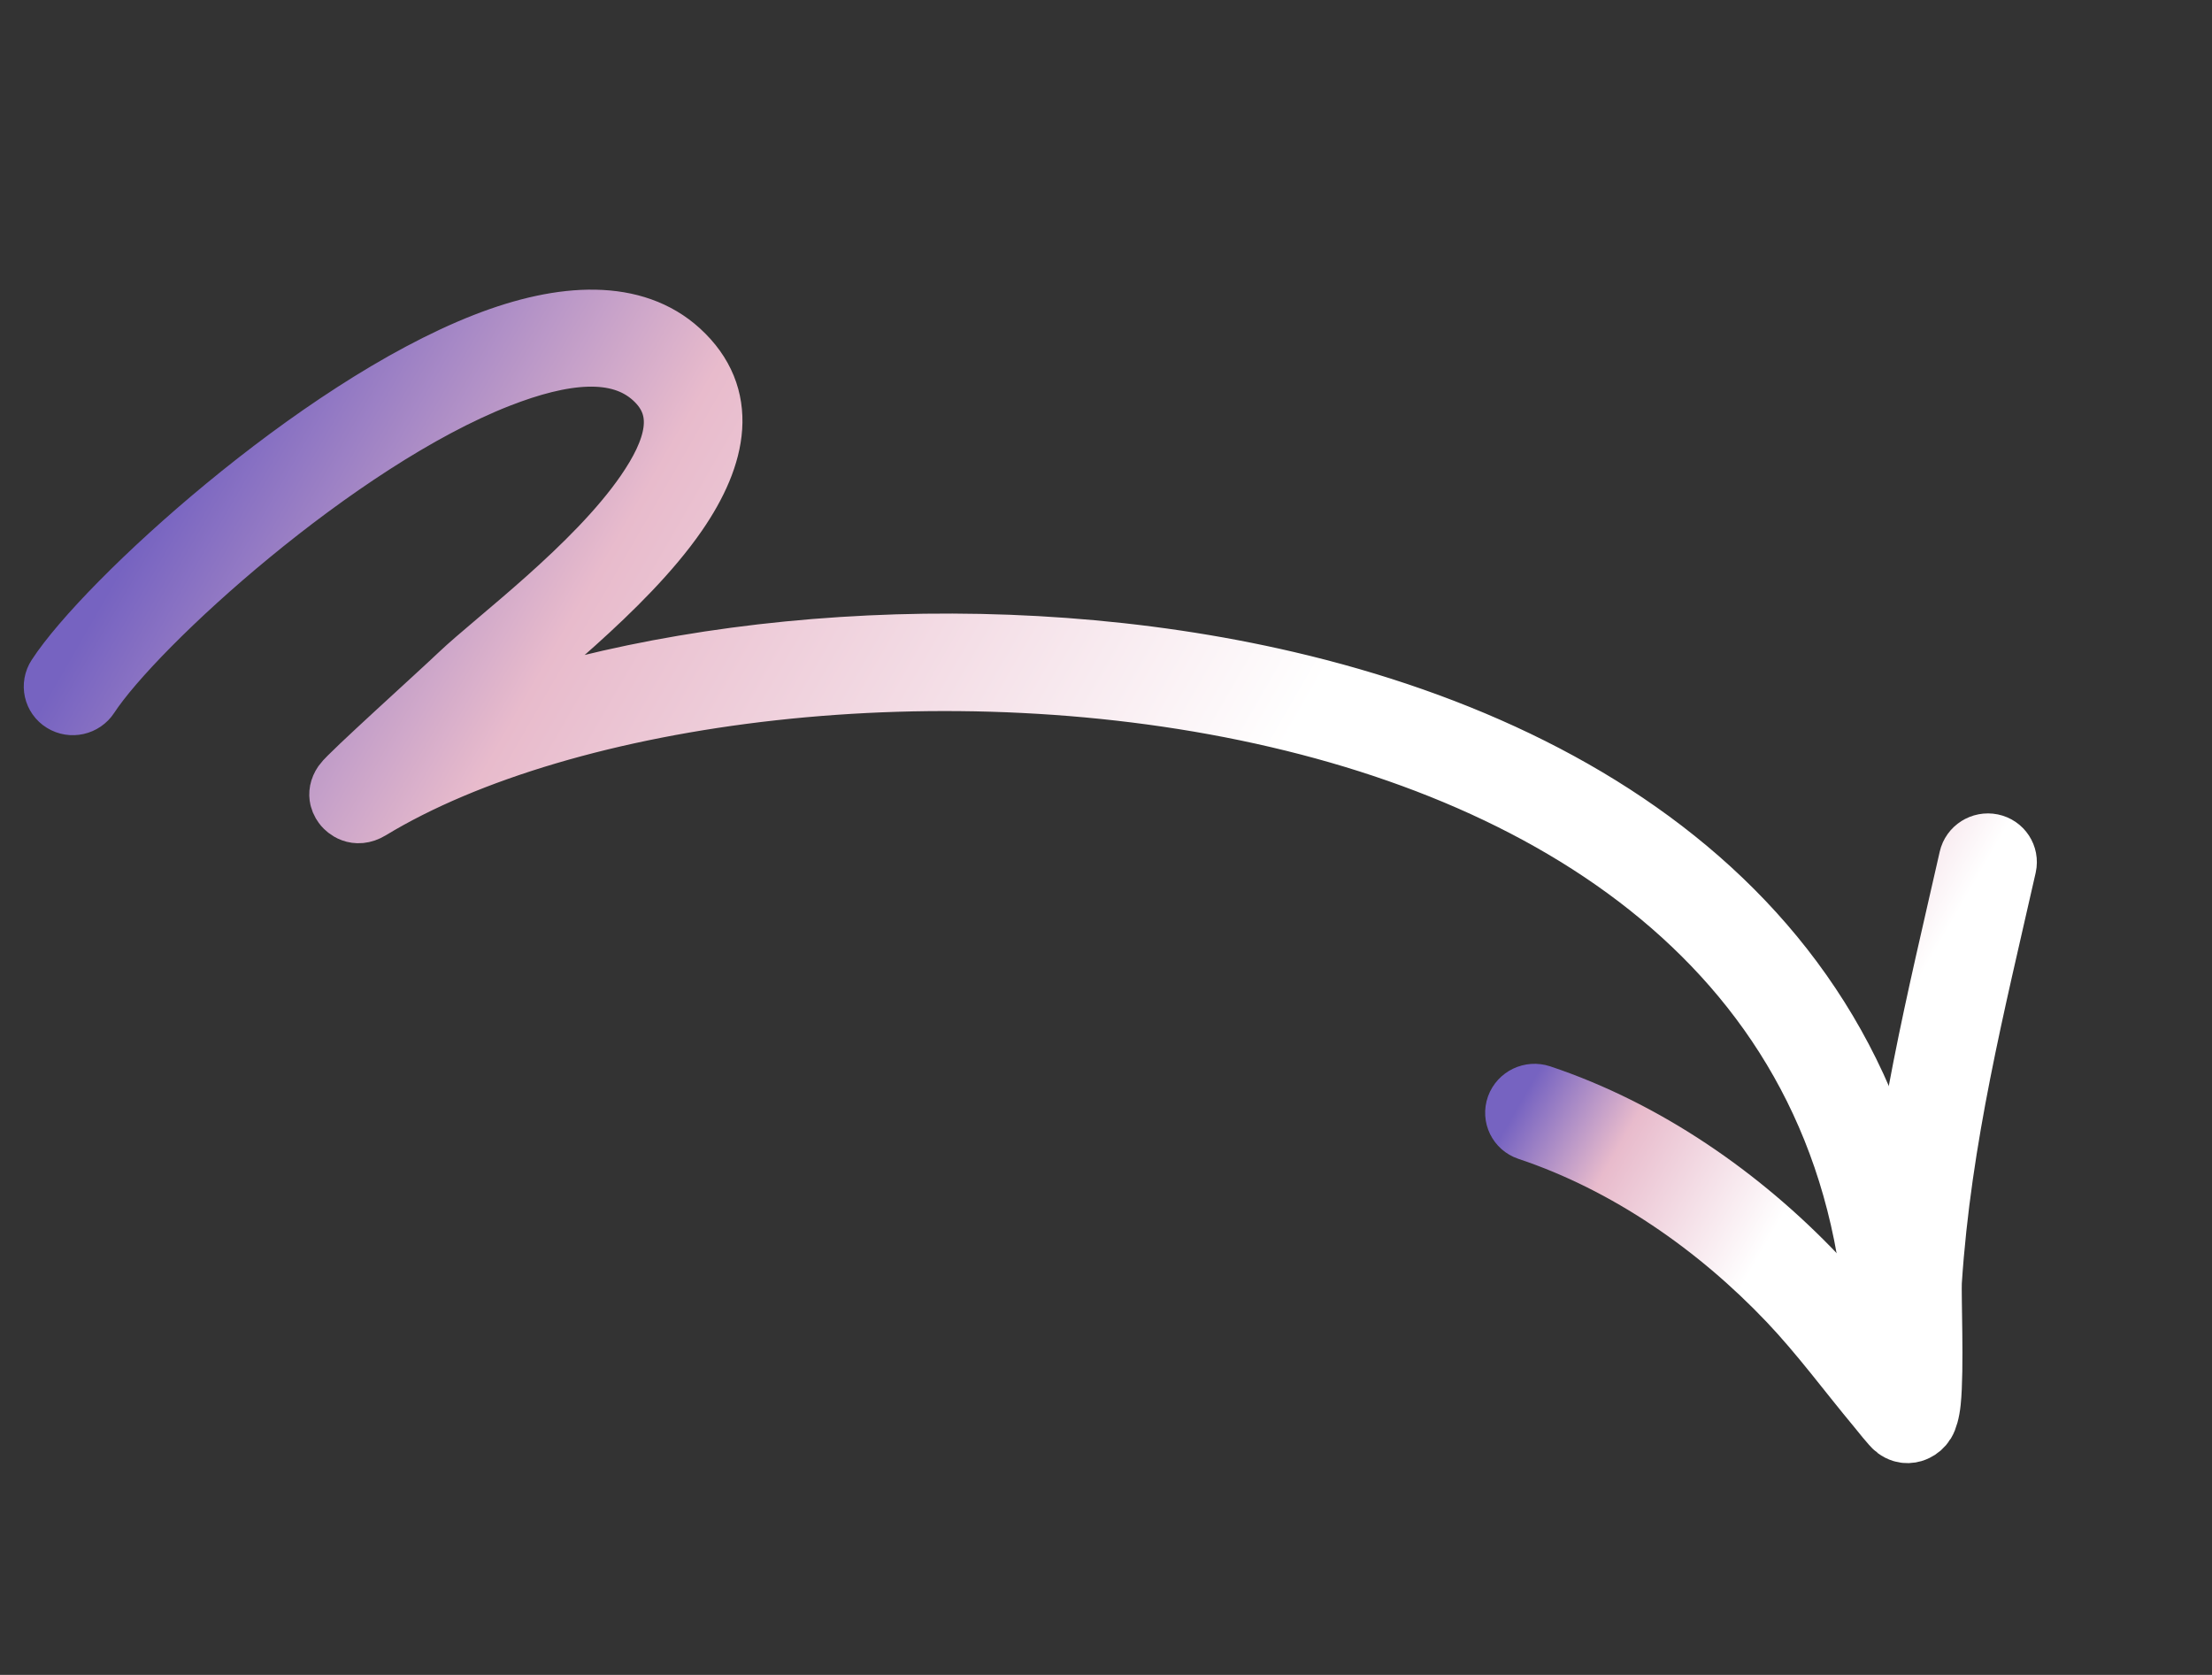
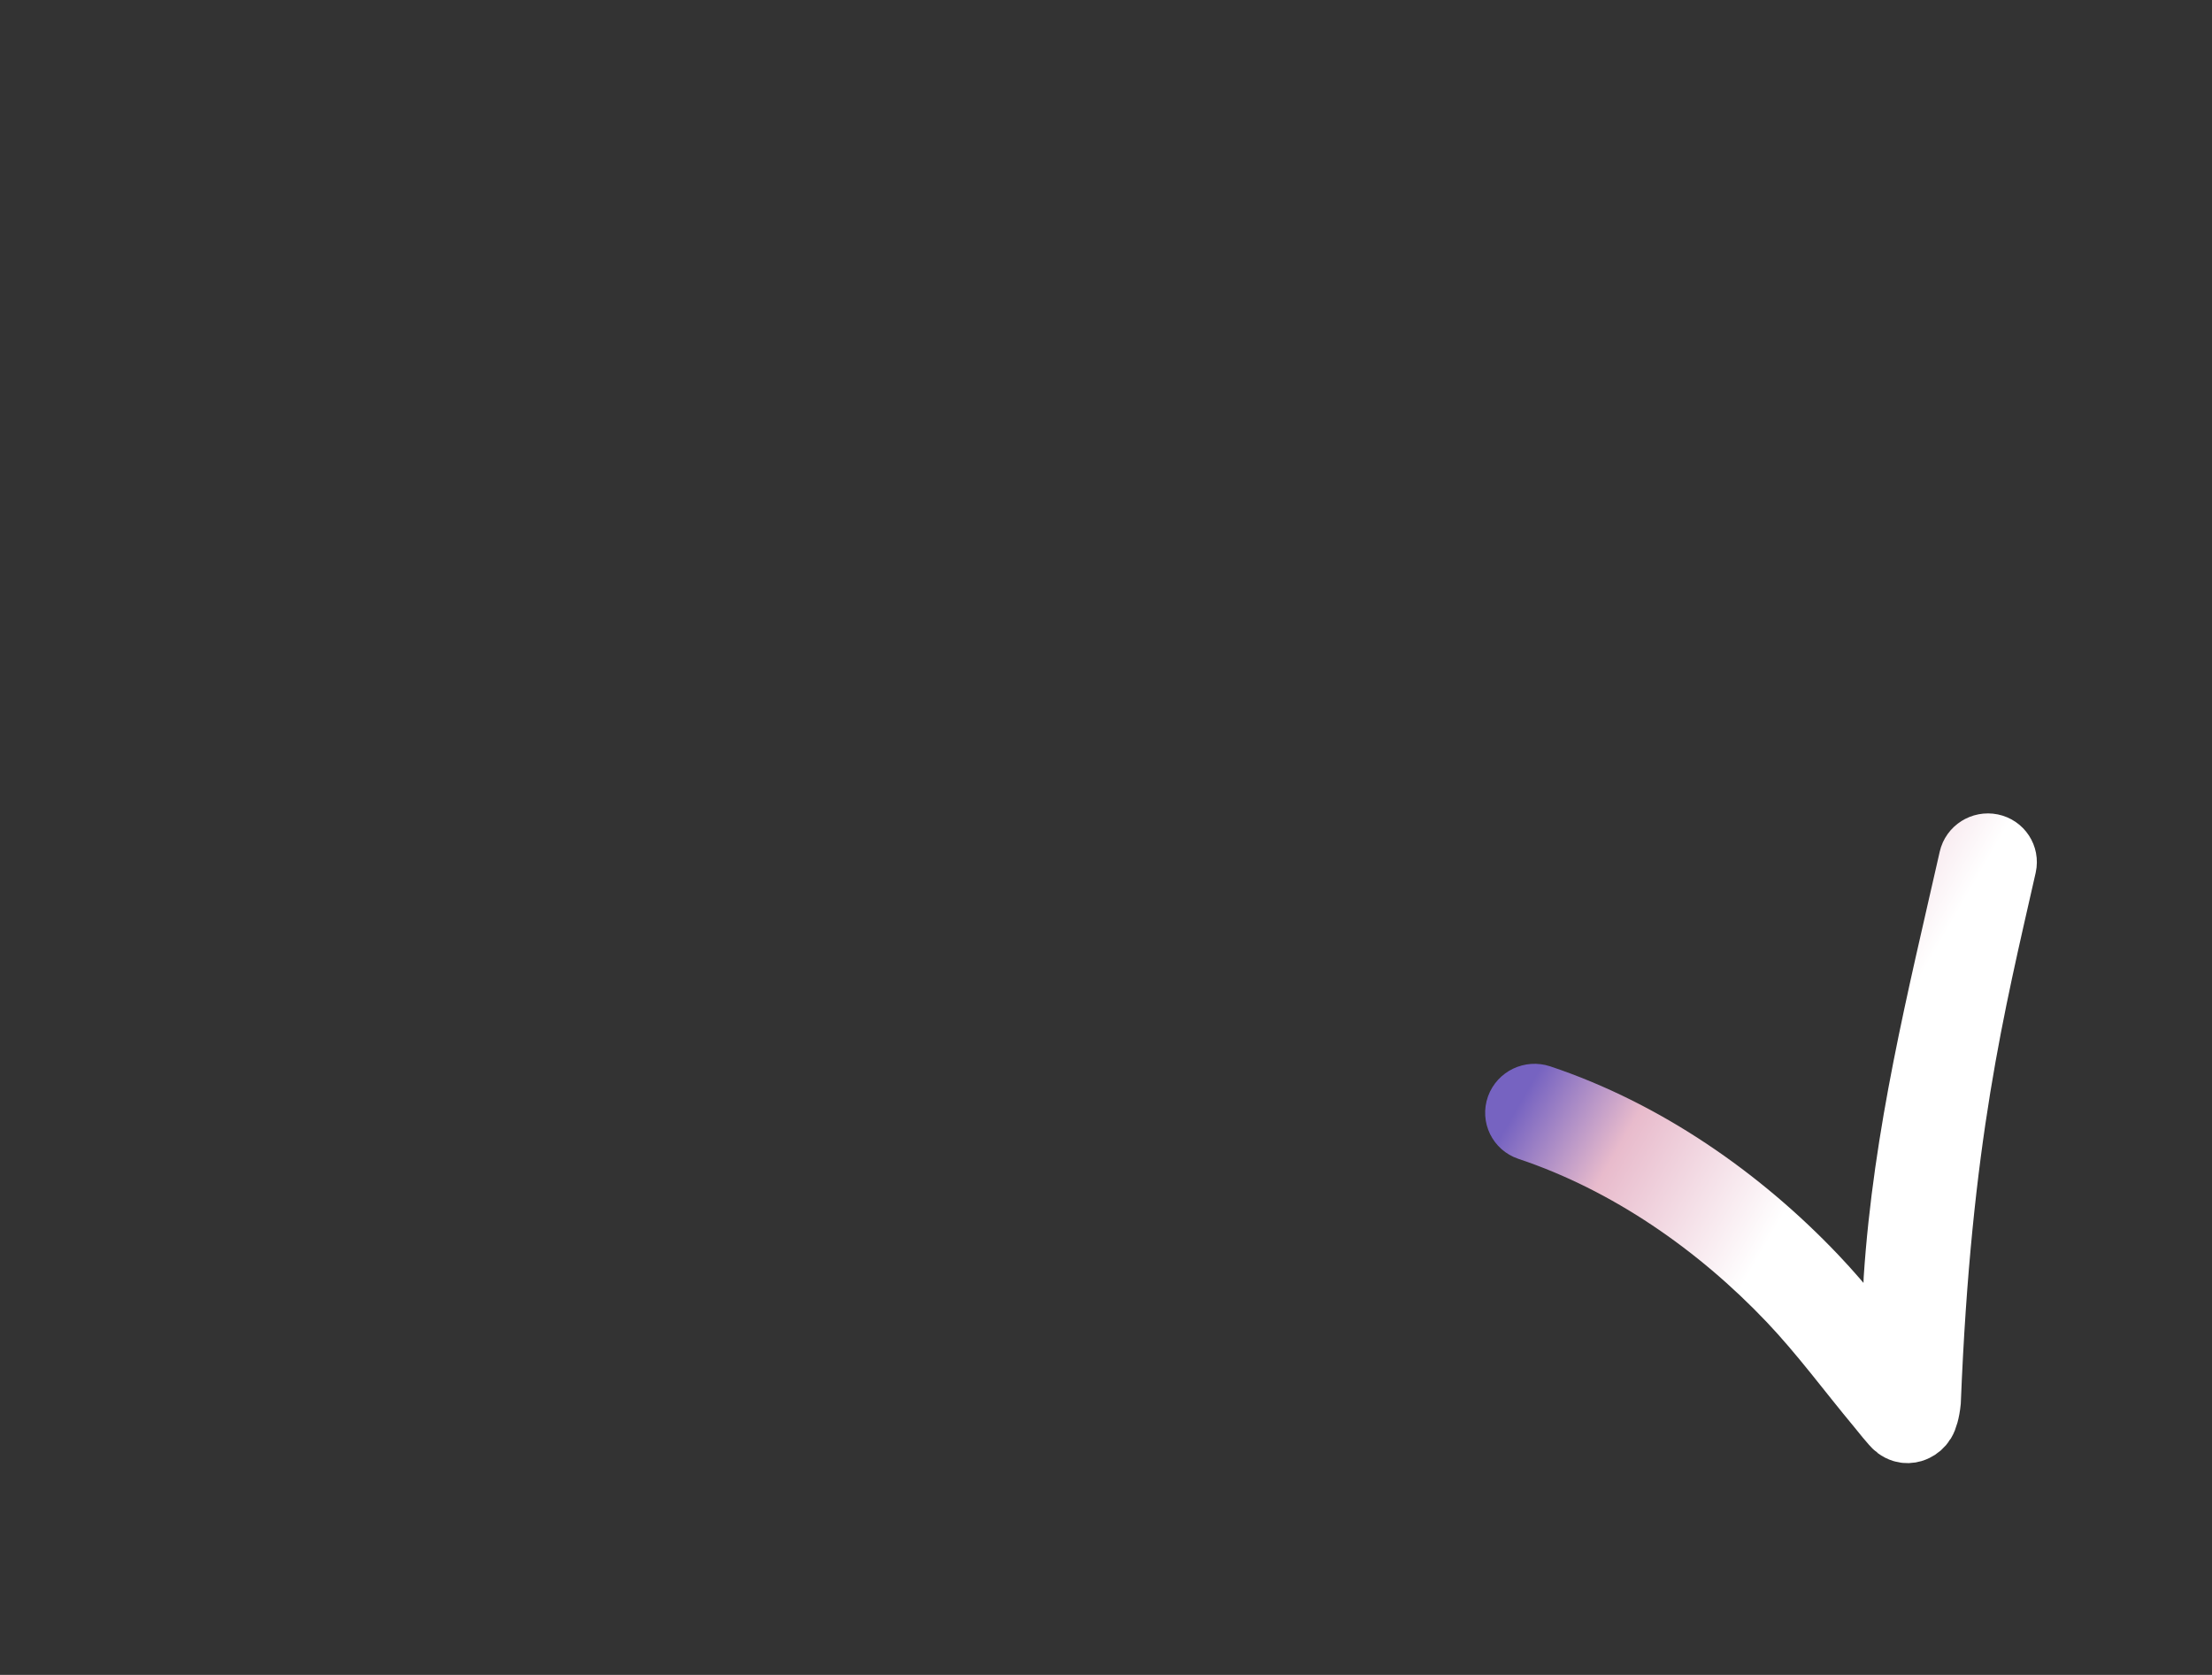
<svg xmlns="http://www.w3.org/2000/svg" width="70" height="53" viewBox="0 0 70 53" fill="none">
  <rect x="0" y="0" width="70" height="53" fill="#333333" stroke="none" />
-   <path fill-rule="evenodd" clip-rule="evenodd" d="M14.364 23.063C14.789 22.67 15.152 22.329 15.344 22.148C16.504 21.043 19.724 18.638 21.387 16.229C22.656 14.392 23.026 12.547 21.476 11.131C20.067 9.844 17.849 9.925 15.367 10.895C10.024 12.983 3.371 19.083 1.841 21.428C1.674 21.684 1.749 22.021 2.009 22.181C2.267 22.341 2.612 22.264 2.779 22.008C4.248 19.758 10.642 13.913 15.771 11.908C17.776 11.125 19.572 10.894 20.71 11.934C21.833 12.959 21.385 14.293 20.464 15.625C18.846 17.97 15.701 20.294 14.57 21.369C13.862 22.044 11.086 24.541 10.9 24.811C10.667 25.148 10.855 25.405 10.923 25.485C10.976 25.547 11.26 25.839 11.693 25.576C17.871 21.825 29.957 20.223 40.44 22.667C50.831 25.088 59.666 31.517 59.444 43.928C59.439 44.229 59.684 44.475 59.992 44.477C60.3 44.479 60.554 44.235 60.559 43.934C60.792 30.93 51.597 24.141 40.711 21.604C31.537 19.466 21.174 20.371 14.364 23.063Z" fill="url(#paint0_linear_639_4513)" stroke="url(#paint1_linear_639_4513)" stroke-width="2" />
-   <path fill-rule="evenodd" clip-rule="evenodd" d="M59.924 43.351C59.113 42.352 58.339 41.332 57.447 40.395C55.073 37.898 52.059 35.801 48.74 34.692C48.45 34.596 48.133 34.748 48.03 35.032C47.928 35.317 48.08 35.626 48.369 35.723C51.52 36.773 54.376 38.772 56.628 41.141C57.648 42.214 58.513 43.398 59.458 44.532C59.506 44.588 59.901 45.093 60.014 45.176C60.278 45.373 60.517 45.289 60.623 45.236C60.712 45.193 60.808 45.12 60.885 44.995C60.948 44.892 61.02 44.669 61.052 44.352C61.158 43.337 61.059 40.939 61.085 40.543C61.385 36.005 62.443 31.824 63.445 27.396C63.51 27.102 63.321 26.813 63.022 26.751C62.722 26.69 62.425 26.879 62.359 27.172C61.344 31.656 60.279 35.892 59.975 40.484C59.956 40.756 59.936 42.268 59.924 43.351Z" fill="url(#paint2_linear_639_4513)" stroke="url(#paint3_linear_639_4513)" stroke-width="2" />
+   <path fill-rule="evenodd" clip-rule="evenodd" d="M59.924 43.351C59.113 42.352 58.339 41.332 57.447 40.395C55.073 37.898 52.059 35.801 48.74 34.692C48.45 34.596 48.133 34.748 48.03 35.032C47.928 35.317 48.08 35.626 48.369 35.723C51.52 36.773 54.376 38.772 56.628 41.141C57.648 42.214 58.513 43.398 59.458 44.532C59.506 44.588 59.901 45.093 60.014 45.176C60.278 45.373 60.517 45.289 60.623 45.236C60.712 45.193 60.808 45.12 60.885 44.995C60.948 44.892 61.02 44.669 61.052 44.352C61.385 36.005 62.443 31.824 63.445 27.396C63.51 27.102 63.321 26.813 63.022 26.751C62.722 26.69 62.425 26.879 62.359 27.172C61.344 31.656 60.279 35.892 59.975 40.484C59.956 40.756 59.936 42.268 59.924 43.351Z" fill="url(#paint2_linear_639_4513)" stroke="url(#paint3_linear_639_4513)" stroke-width="2" />
  <defs>
    <linearGradient id="paint0_linear_639_4513" x1="6.62" y1="13.132" x2="60.498" y2="44.176" gradientUnits="userSpaceOnUse">
      <stop stop-color="#7663C1" />
      <stop offset="0.212" stop-color="#E8BBCC" />
      <stop offset="0.558" stop-color="white" />
    </linearGradient>
    <linearGradient id="paint1_linear_639_4513" x1="6.62" y1="13.132" x2="60.498" y2="44.176" gradientUnits="userSpaceOnUse">
      <stop stop-color="#7663C1" />
      <stop offset="0.212" stop-color="#E8BBCC" />
      <stop offset="0.558" stop-color="white" />
    </linearGradient>
    <linearGradient id="paint2_linear_639_4513" x1="50.836" y1="30.15" x2="64.802" y2="38.205" gradientUnits="userSpaceOnUse">
      <stop stop-color="#7663C1" />
      <stop offset="0.212" stop-color="#E8BBCC" />
      <stop offset="0.558" stop-color="white" />
    </linearGradient>
    <linearGradient id="paint3_linear_639_4513" x1="50.836" y1="30.15" x2="64.802" y2="38.205" gradientUnits="userSpaceOnUse">
      <stop stop-color="#7663C1" />
      <stop offset="0.212" stop-color="#E8BBCC" />
      <stop offset="0.558" stop-color="white" />
    </linearGradient>
  </defs>
</svg>